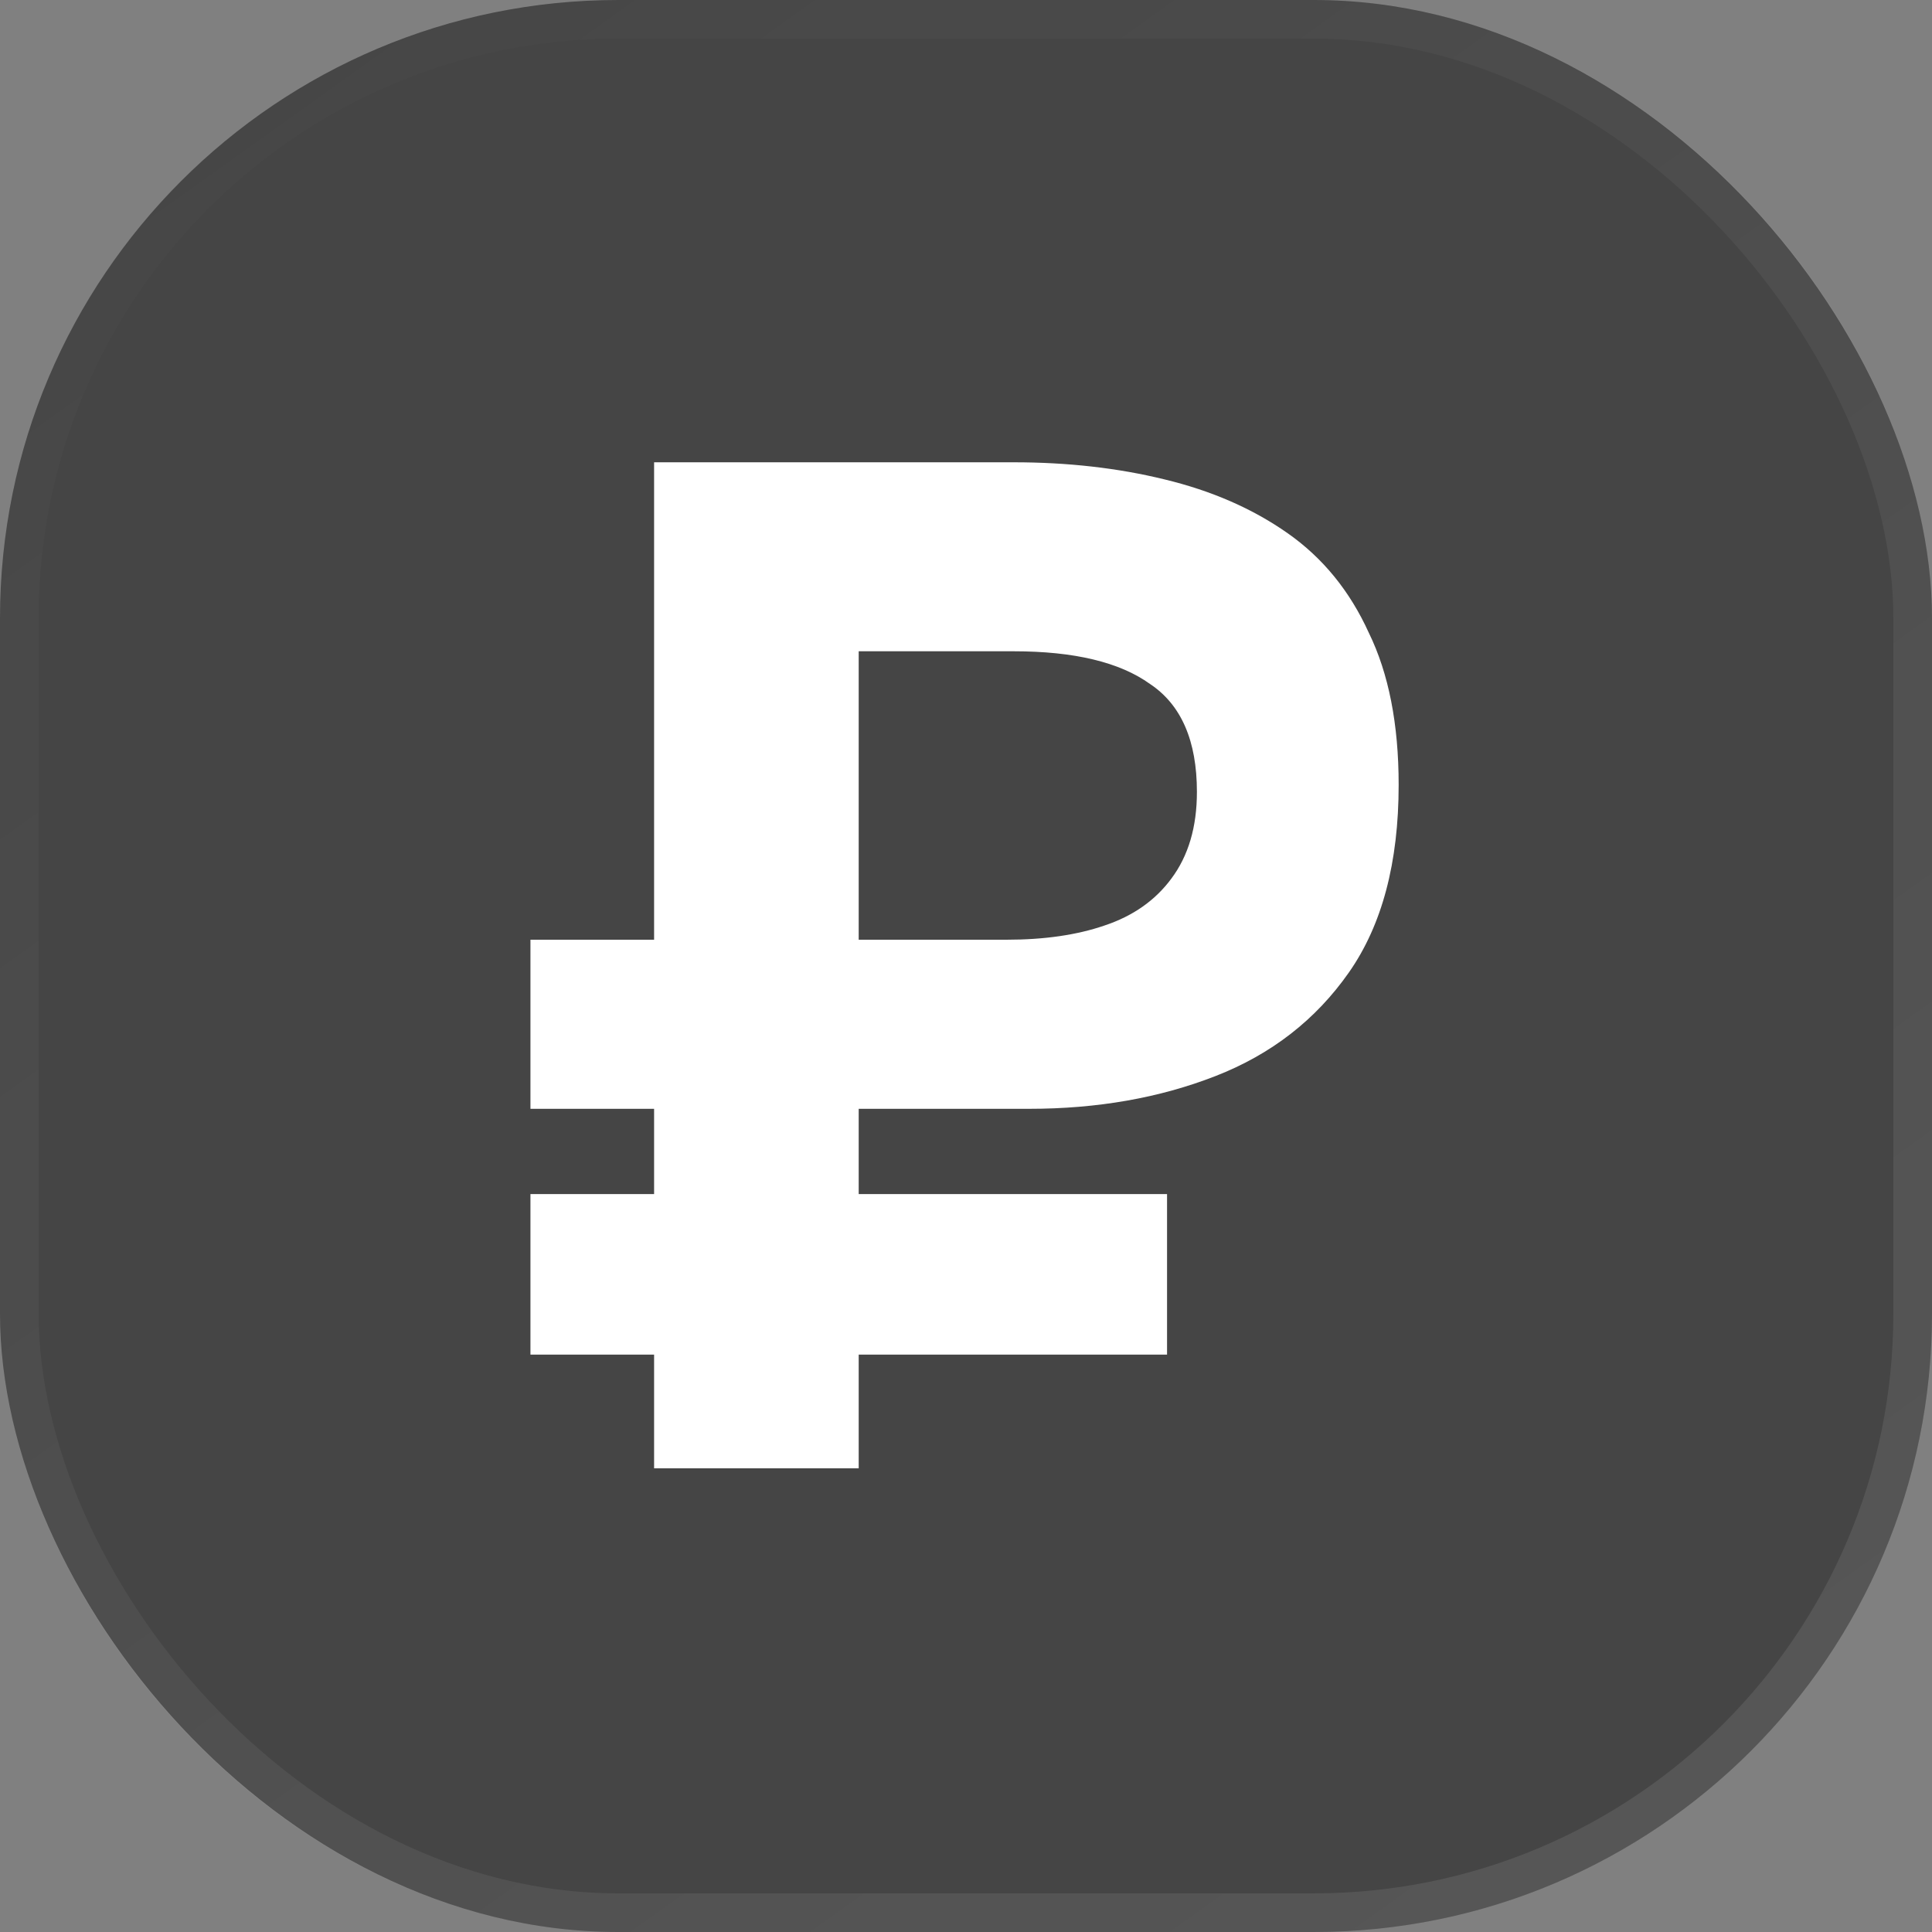
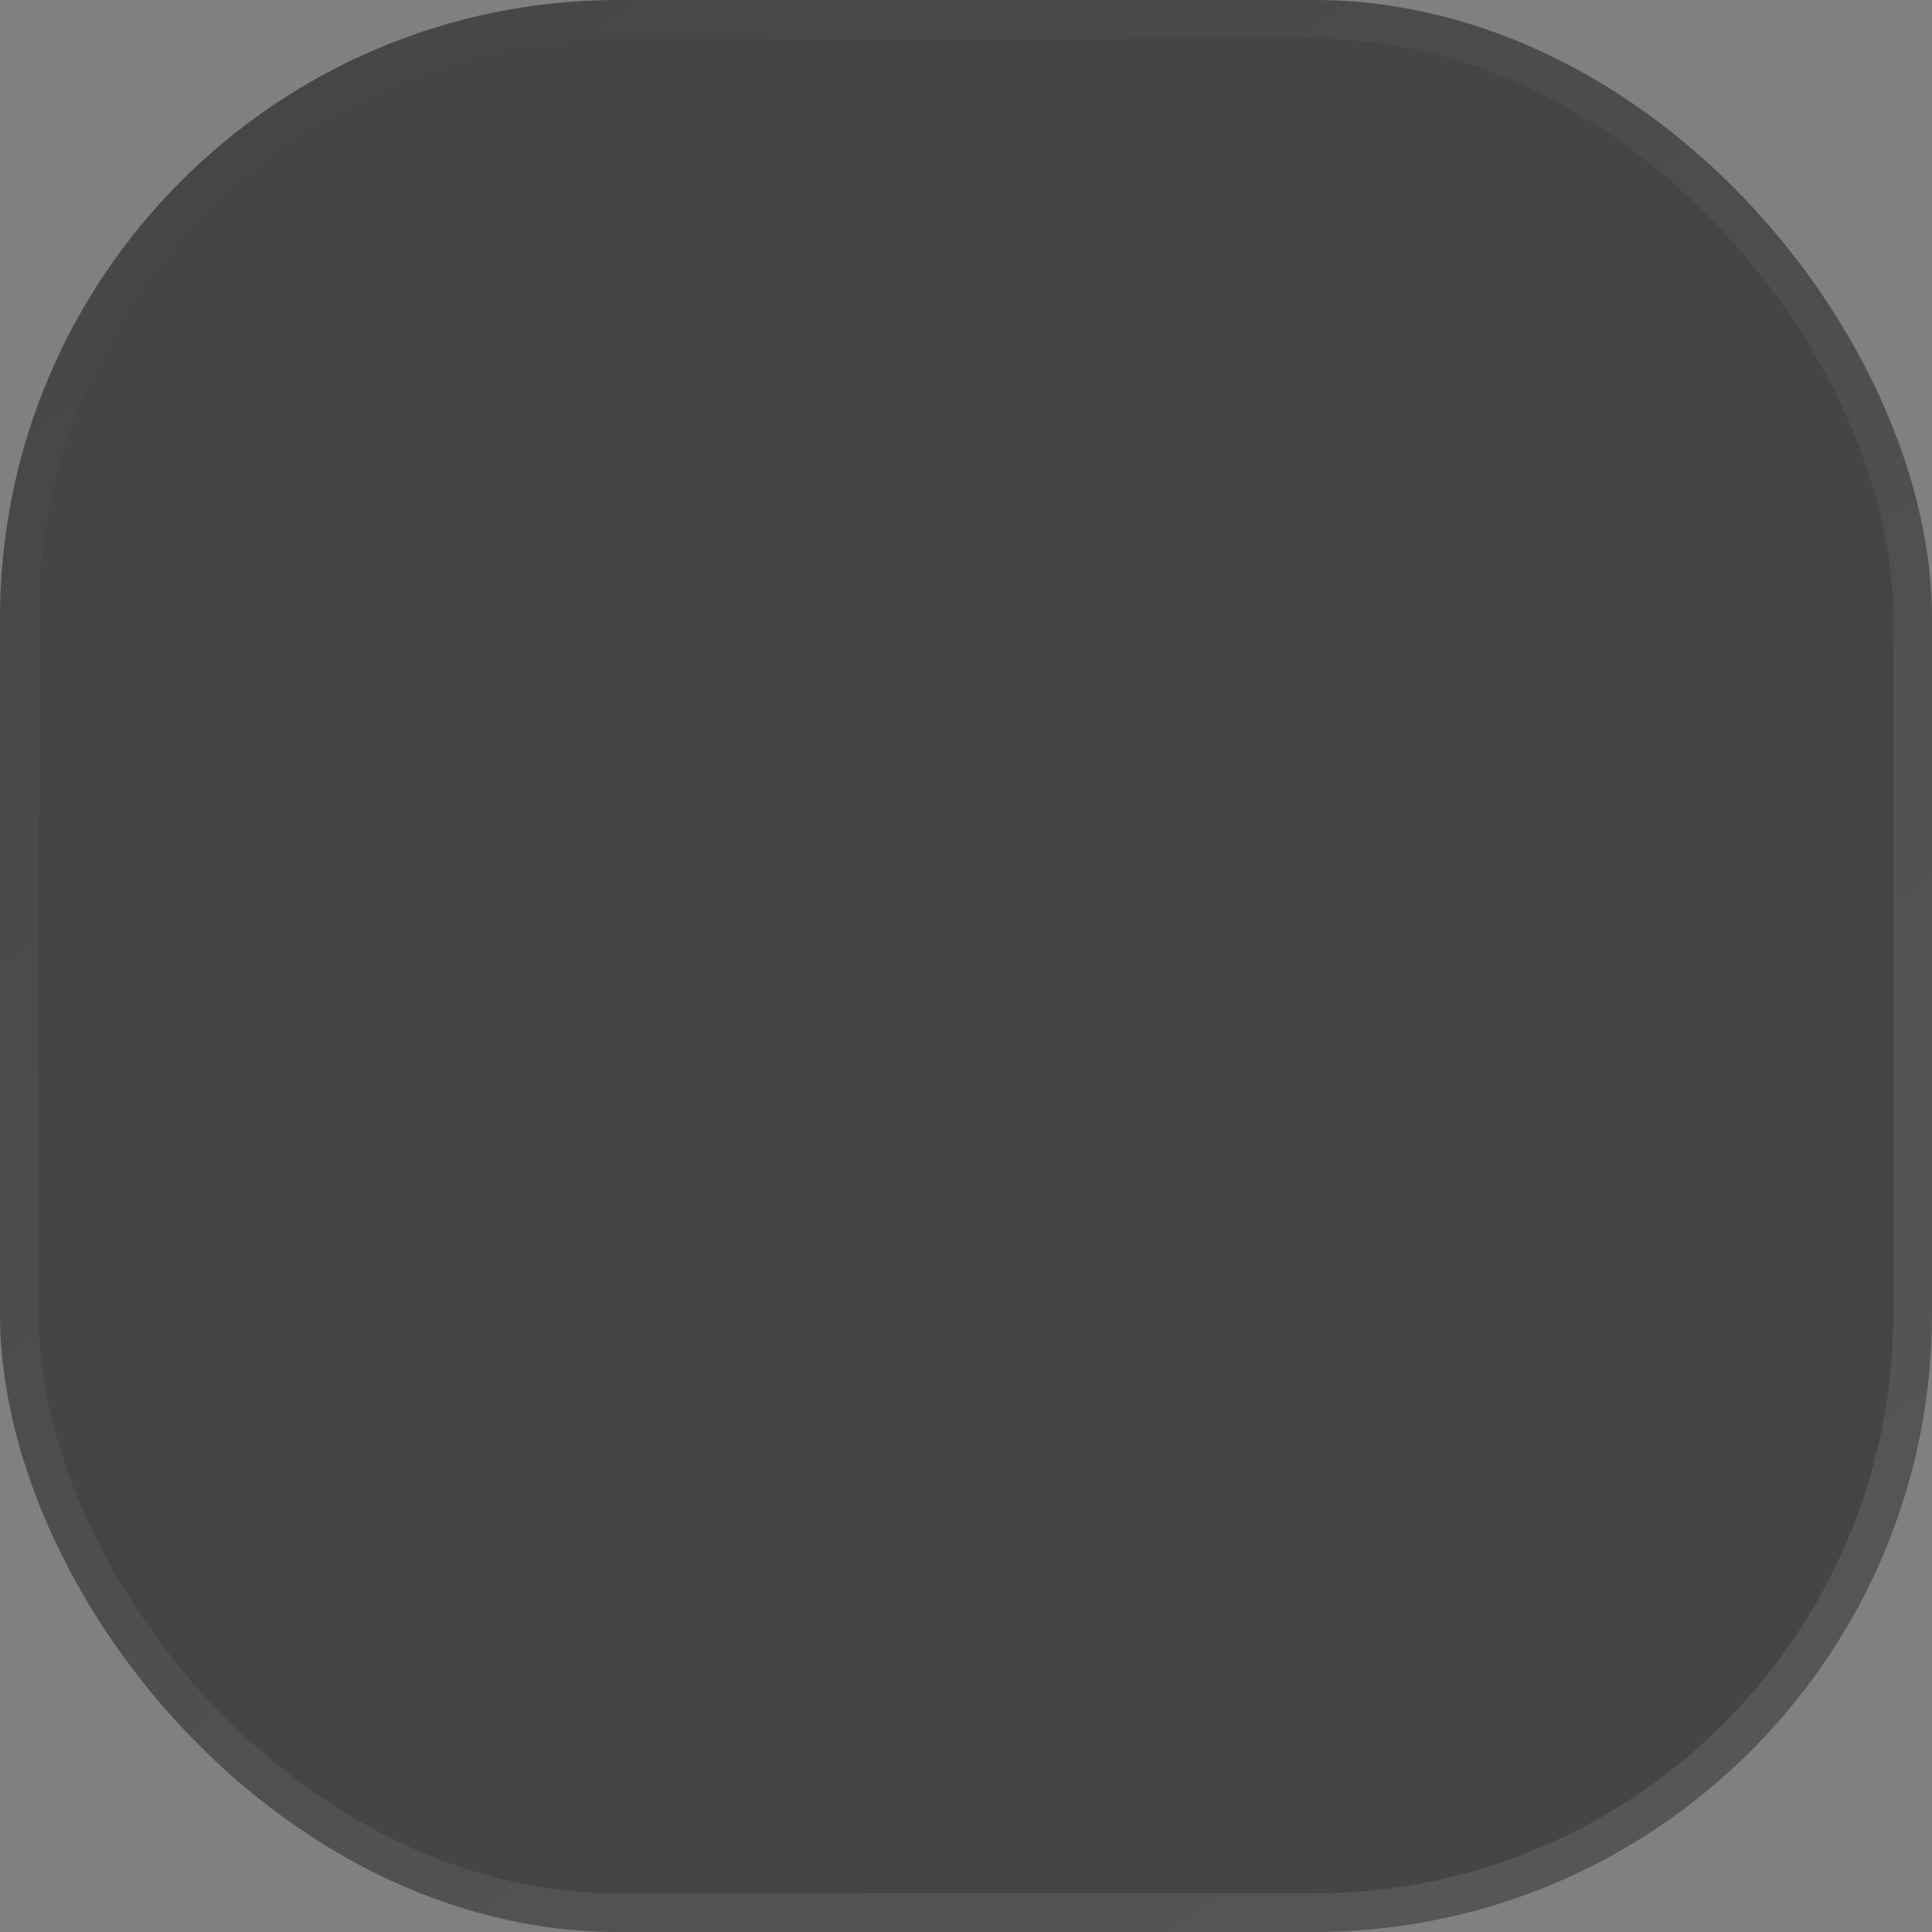
<svg xmlns="http://www.w3.org/2000/svg" width="50" height="50" viewBox="0 0 50 50" fill="none">
  <rect x="0" y="0" width="50" height="50" fill="#808080" stroke="none" />
  <rect width="50" height="50" rx="16" fill="#454545" />
  <rect x="0.5" y="0.5" width="49" height="49" rx="15.5" stroke="url(#paint0_linear_108_1585)" stroke-opacity="0.1" />
-   <path d="M16.928 38V35.058H13.728V30.903H16.928V28.696H13.728V24.32H16.928V11.964H26.232C27.629 11.964 28.928 12.111 30.13 12.405C31.355 12.699 32.422 13.165 33.329 13.803C34.236 14.44 34.935 15.298 35.425 16.377C35.94 17.431 36.197 18.743 36.197 20.312C36.197 22.322 35.768 23.94 34.91 25.166C34.052 26.392 32.9 27.287 31.453 27.85C30.007 28.414 28.401 28.696 26.636 28.696H22.223V30.903H30.203V35.058H22.223V38H16.928ZM22.223 24.32H26.048C27.028 24.32 27.874 24.197 28.585 23.952C29.321 23.707 29.897 23.303 30.314 22.739C30.755 22.15 30.976 21.403 30.976 20.495C30.976 19.172 30.571 18.24 29.762 17.701C28.977 17.137 27.801 16.855 26.232 16.855H22.223V24.32Z" fill="white" />
  <defs>
    <linearGradient id="paint0_linear_108_1585" x1="40.218" y1="56.214" x2="0.064" y2="0.049" gradientUnits="userSpaceOnUse">
      <stop stop-color="white" />
      <stop offset="1" stop-color="white" stop-opacity="0" />
    </linearGradient>
  </defs>
</svg>